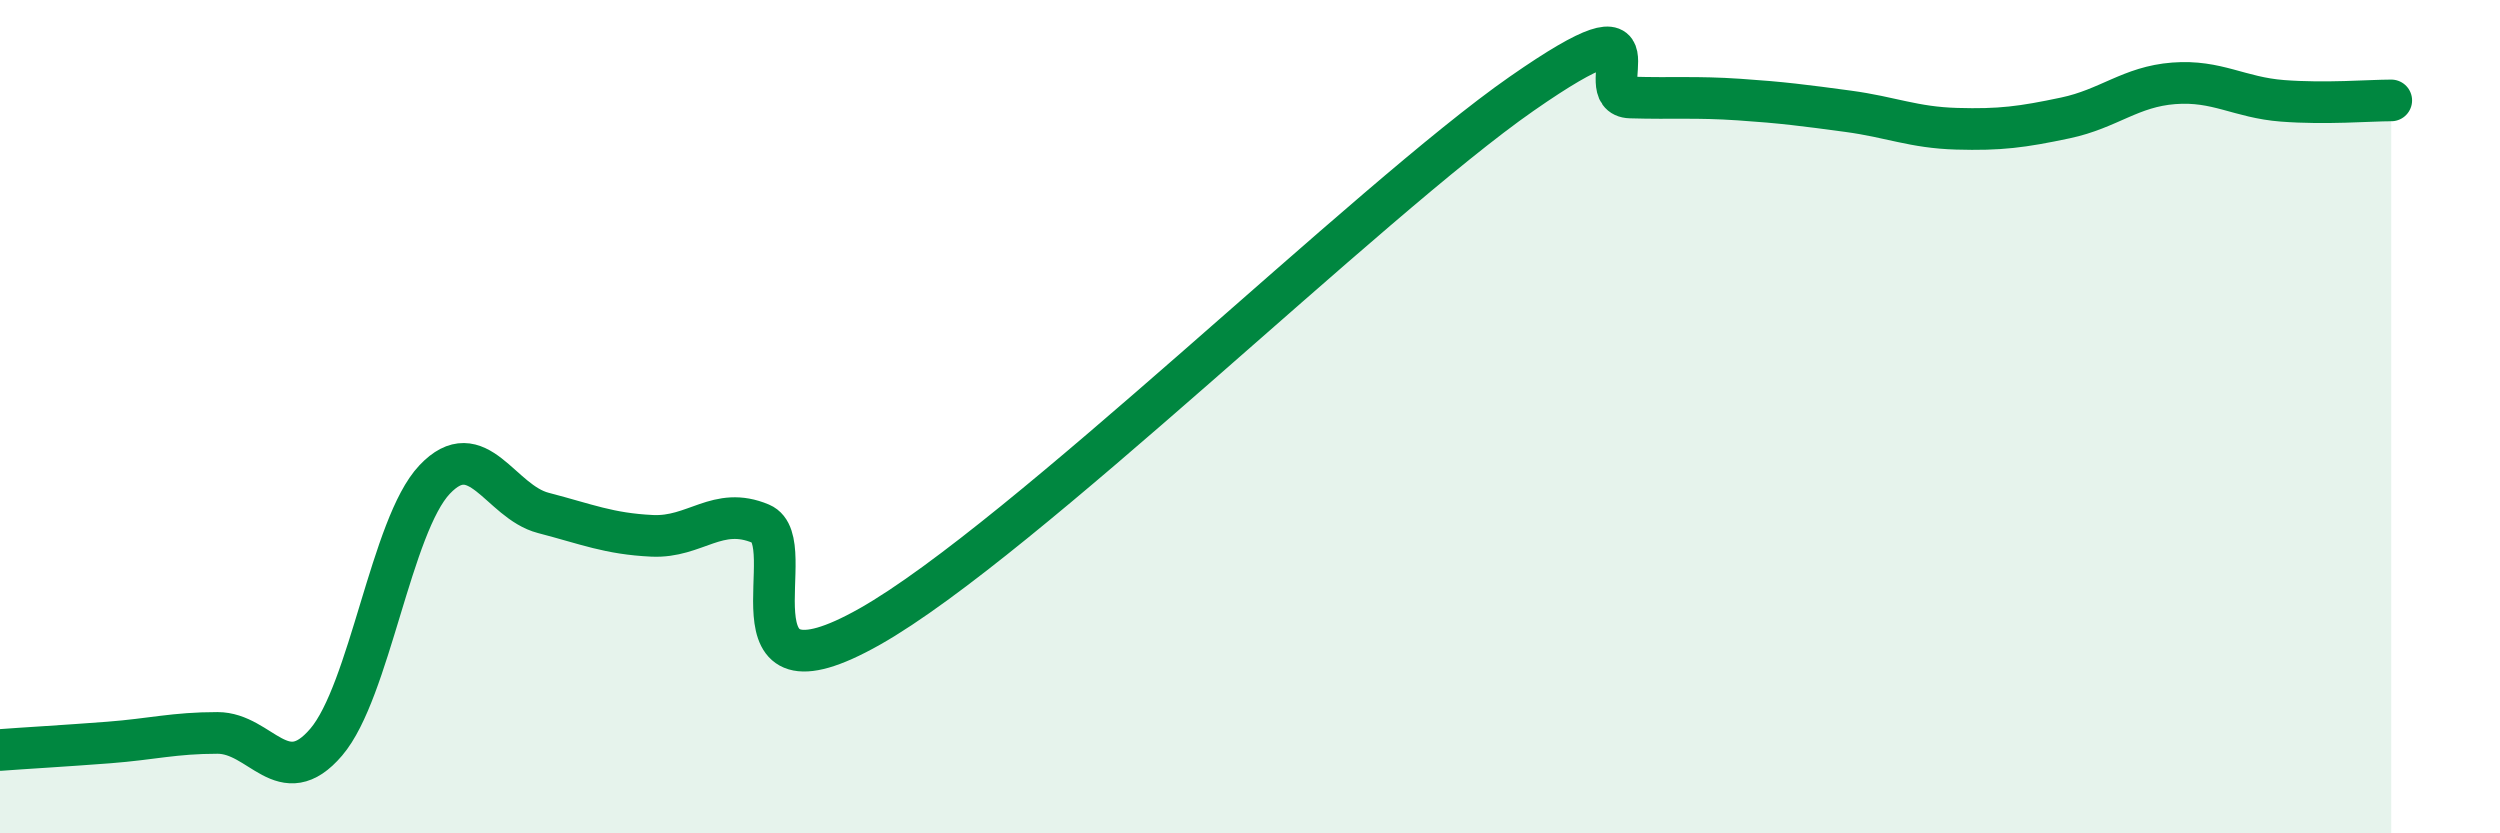
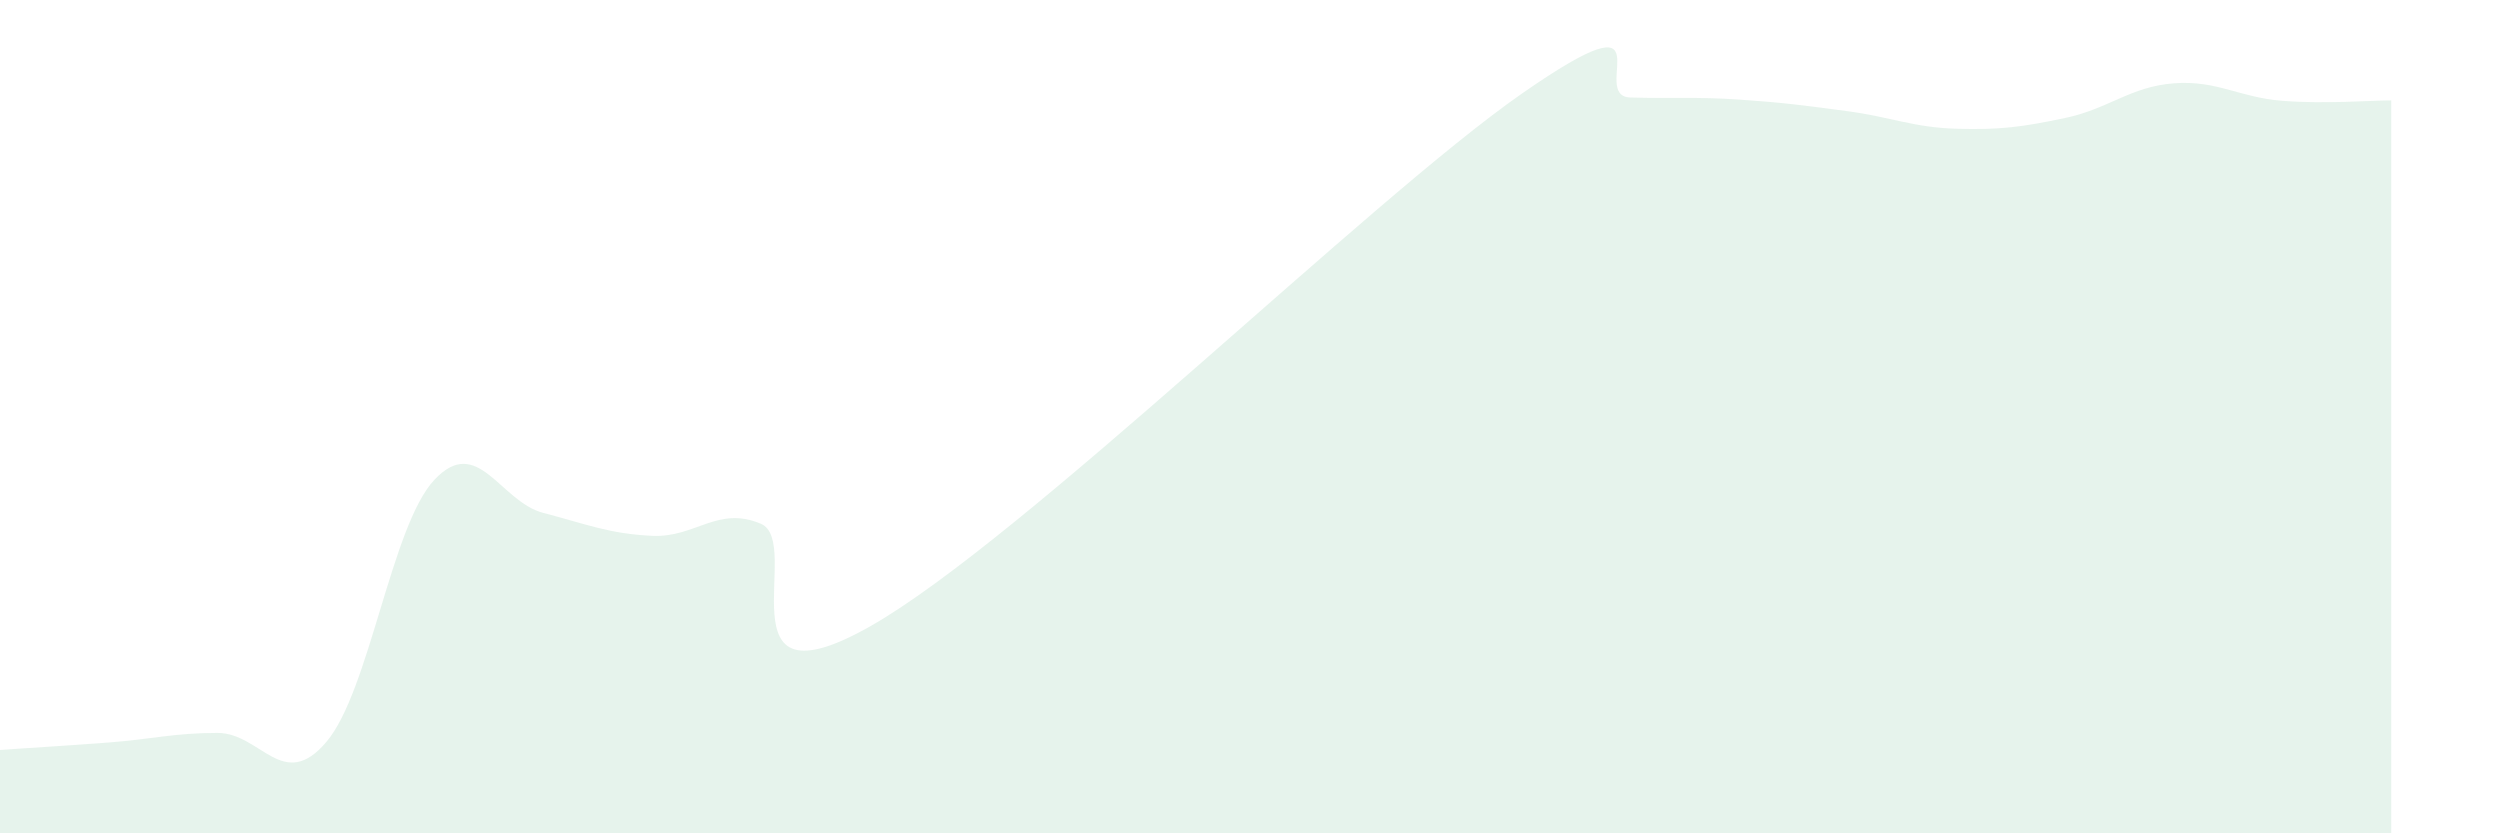
<svg xmlns="http://www.w3.org/2000/svg" width="60" height="20" viewBox="0 0 60 20">
-   <path d="M 0,18 C 0.52,17.96 1.57,17.9 2.61,17.82 C 3.65,17.74 4.18,17.59 5.22,17.59 C 6.26,17.59 6.79,19.03 7.83,17.81 C 8.87,16.59 9.39,12.61 10.43,11.51 C 11.47,10.41 12,12.04 13.04,12.31 C 14.08,12.58 14.61,12.81 15.65,12.86 C 16.69,12.91 17.22,12.13 18.26,12.57 C 19.3,13.01 17.22,17.1 20.87,15.04 C 24.52,12.98 32.87,4.79 36.52,2.25 C 40.17,-0.29 38.09,2.31 39.13,2.34 C 40.17,2.37 40.7,2.32 41.74,2.39 C 42.78,2.46 43.31,2.53 44.35,2.67 C 45.39,2.81 45.92,3.06 46.96,3.09 C 48,3.12 48.53,3.05 49.57,2.83 C 50.61,2.61 51.13,2.08 52.17,2 C 53.21,1.92 53.74,2.34 54.78,2.42 C 55.82,2.5 56.87,2.41 57.39,2.41L57.39 20L0 20Z" fill="#008740" opacity="0.1" stroke-linecap="round" stroke-linejoin="round" />
-   <path d="M 0,18 C 0.52,17.96 1.57,17.9 2.61,17.82 C 3.65,17.74 4.18,17.59 5.22,17.59 C 6.26,17.59 6.79,19.03 7.83,17.81 C 8.87,16.59 9.39,12.61 10.43,11.51 C 11.47,10.41 12,12.04 13.04,12.31 C 14.08,12.58 14.61,12.81 15.65,12.86 C 16.69,12.91 17.22,12.13 18.26,12.57 C 19.3,13.01 17.22,17.1 20.87,15.04 C 24.52,12.98 32.87,4.79 36.52,2.25 C 40.17,-0.29 38.09,2.31 39.13,2.34 C 40.17,2.37 40.7,2.32 41.74,2.39 C 42.78,2.46 43.31,2.53 44.35,2.67 C 45.39,2.81 45.92,3.06 46.96,3.09 C 48,3.12 48.53,3.05 49.57,2.83 C 50.61,2.61 51.13,2.08 52.17,2 C 53.21,1.92 53.74,2.34 54.78,2.42 C 55.82,2.5 56.87,2.41 57.39,2.41" stroke="#008740" stroke-width="1" fill="none" stroke-linecap="round" stroke-linejoin="round" />
+   <path d="M 0,18 C 0.52,17.96 1.57,17.9 2.61,17.82 C 3.65,17.74 4.18,17.59 5.22,17.59 C 6.26,17.59 6.79,19.03 7.83,17.81 C 8.87,16.59 9.39,12.61 10.43,11.51 C 11.47,10.41 12,12.04 13.04,12.31 C 14.08,12.58 14.61,12.81 15.65,12.86 C 16.69,12.91 17.22,12.13 18.26,12.57 C 19.3,13.01 17.22,17.1 20.87,15.04 C 24.52,12.98 32.87,4.79 36.52,2.25 C 40.17,-0.29 38.09,2.31 39.13,2.34 C 40.17,2.37 40.7,2.32 41.74,2.39 C 42.78,2.46 43.31,2.53 44.35,2.67 C 45.39,2.81 45.92,3.06 46.96,3.09 C 48,3.12 48.53,3.05 49.57,2.83 C 50.61,2.61 51.13,2.08 52.17,2 C 53.21,1.92 53.74,2.34 54.78,2.42 C 55.82,2.5 56.87,2.41 57.39,2.41L57.39 20L0 20" fill="#008740" opacity="0.1" stroke-linecap="round" stroke-linejoin="round" />
</svg>